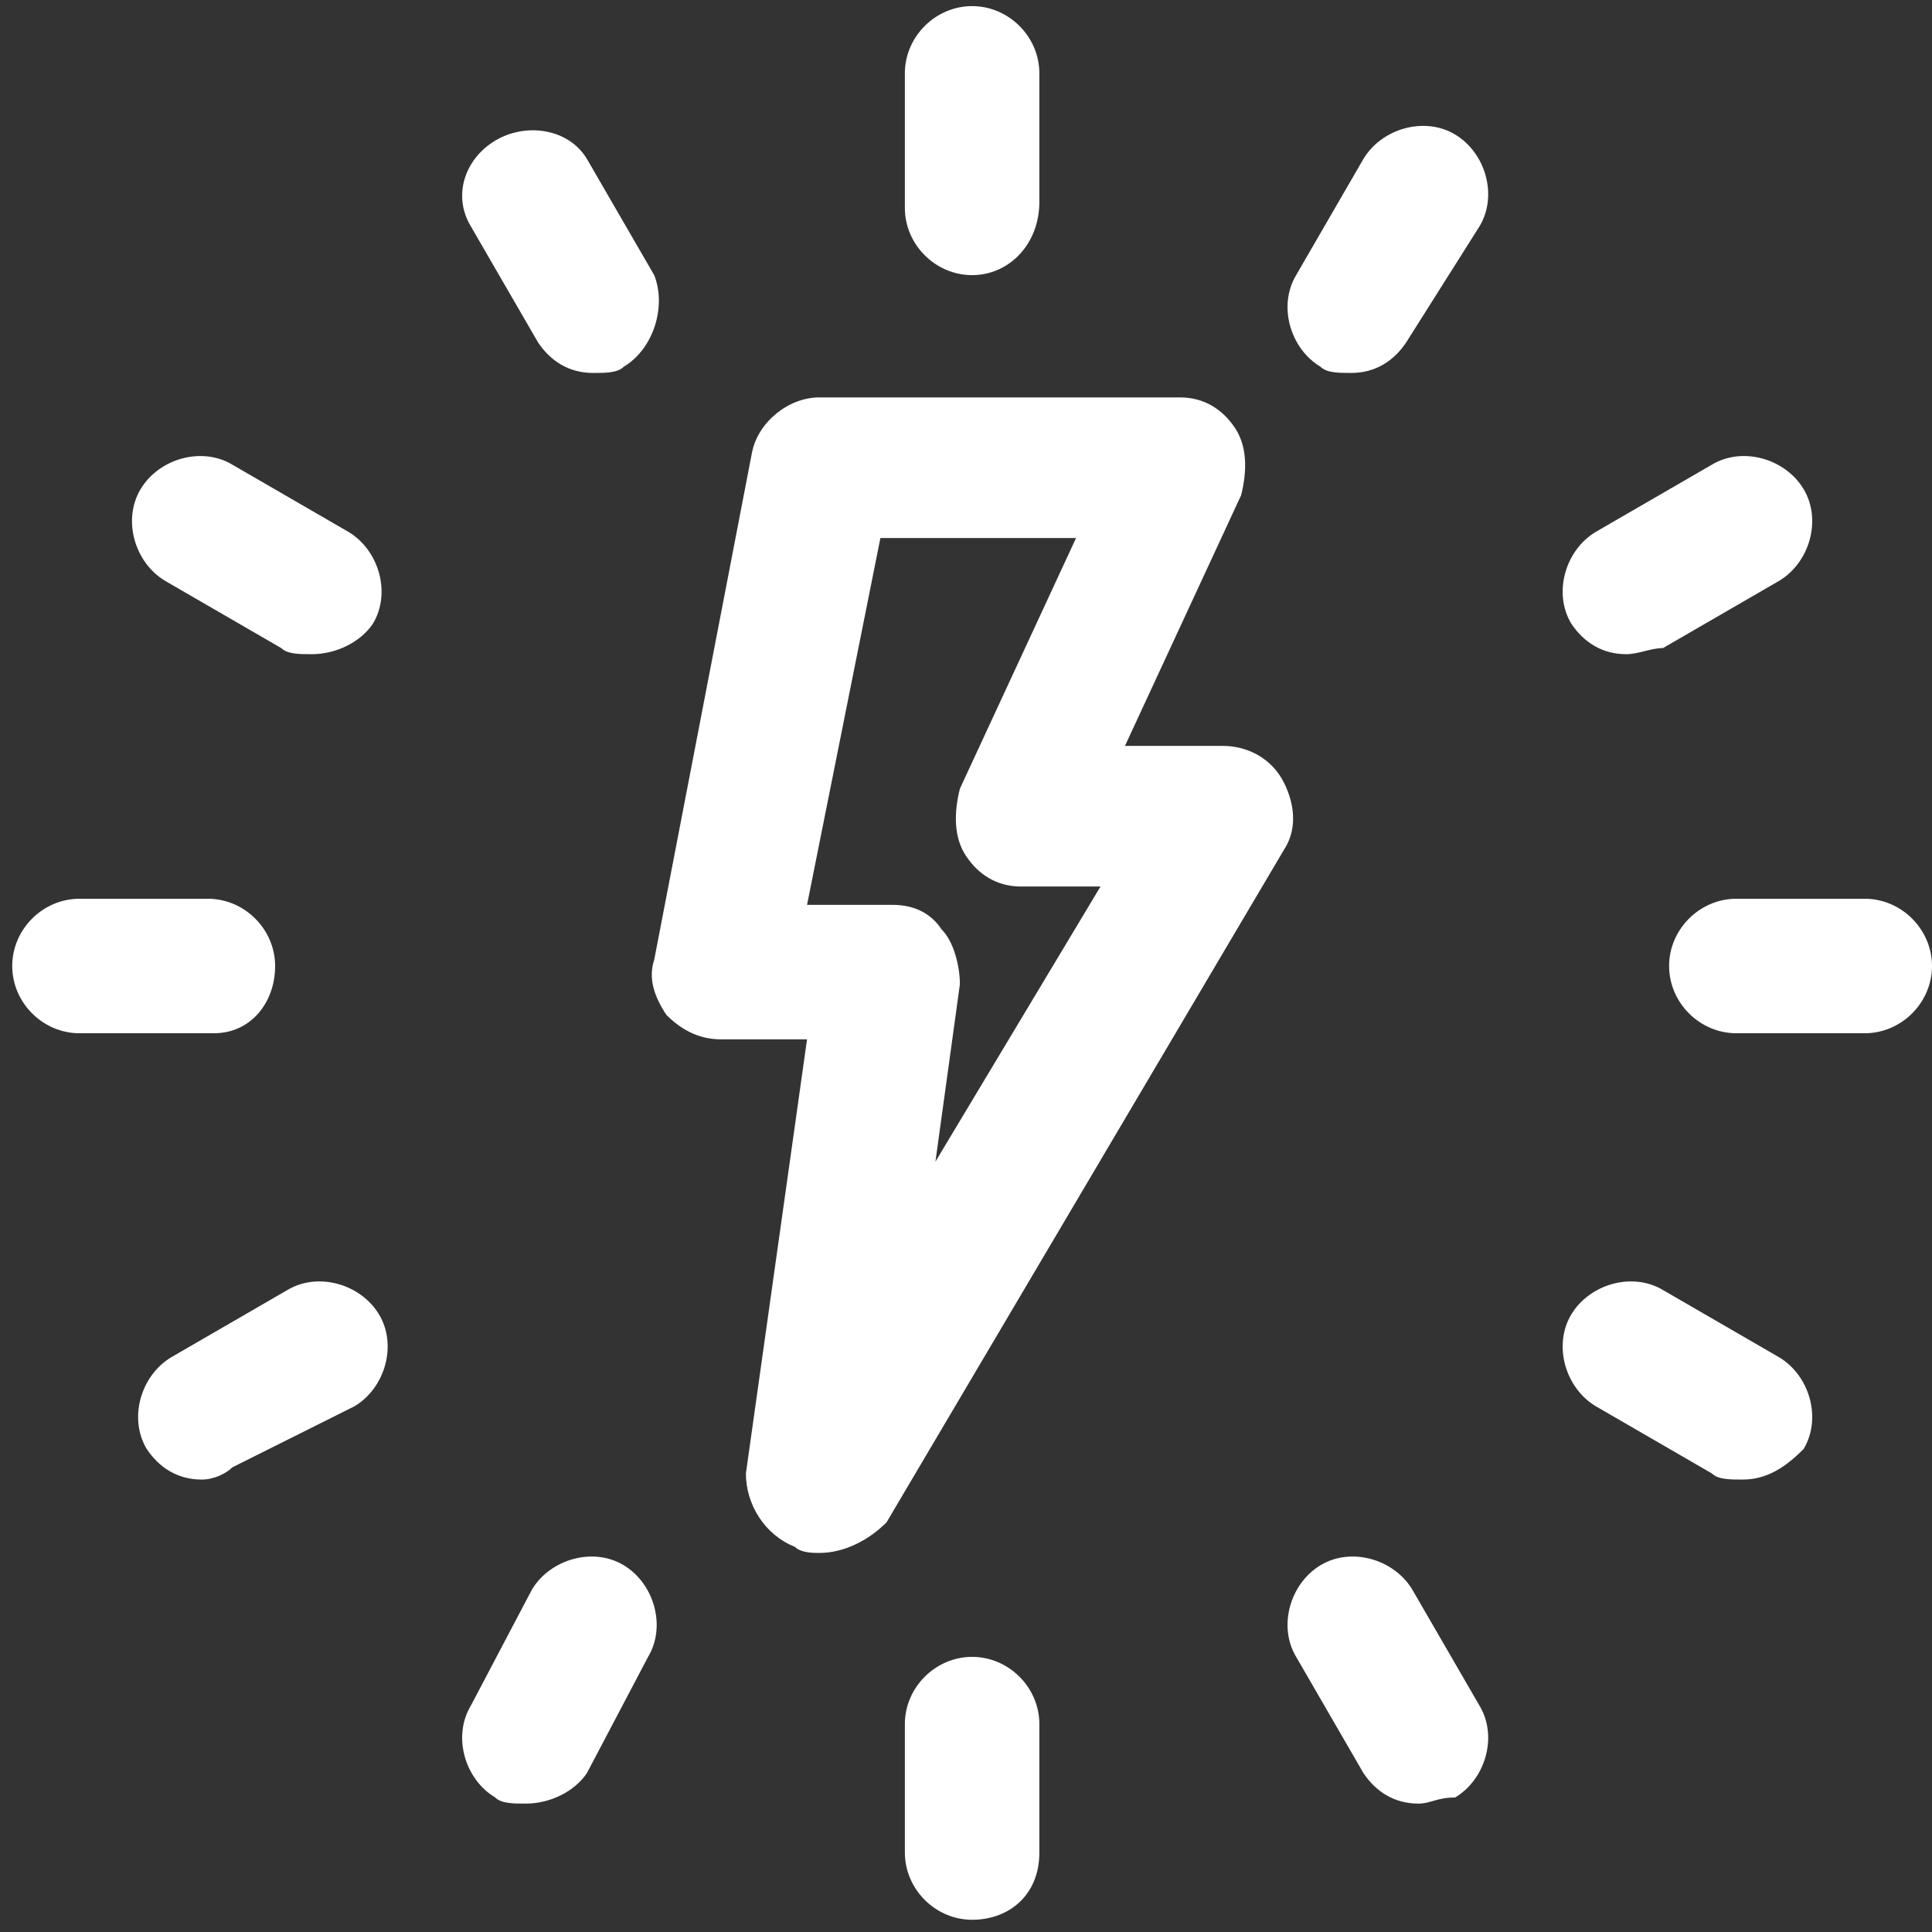
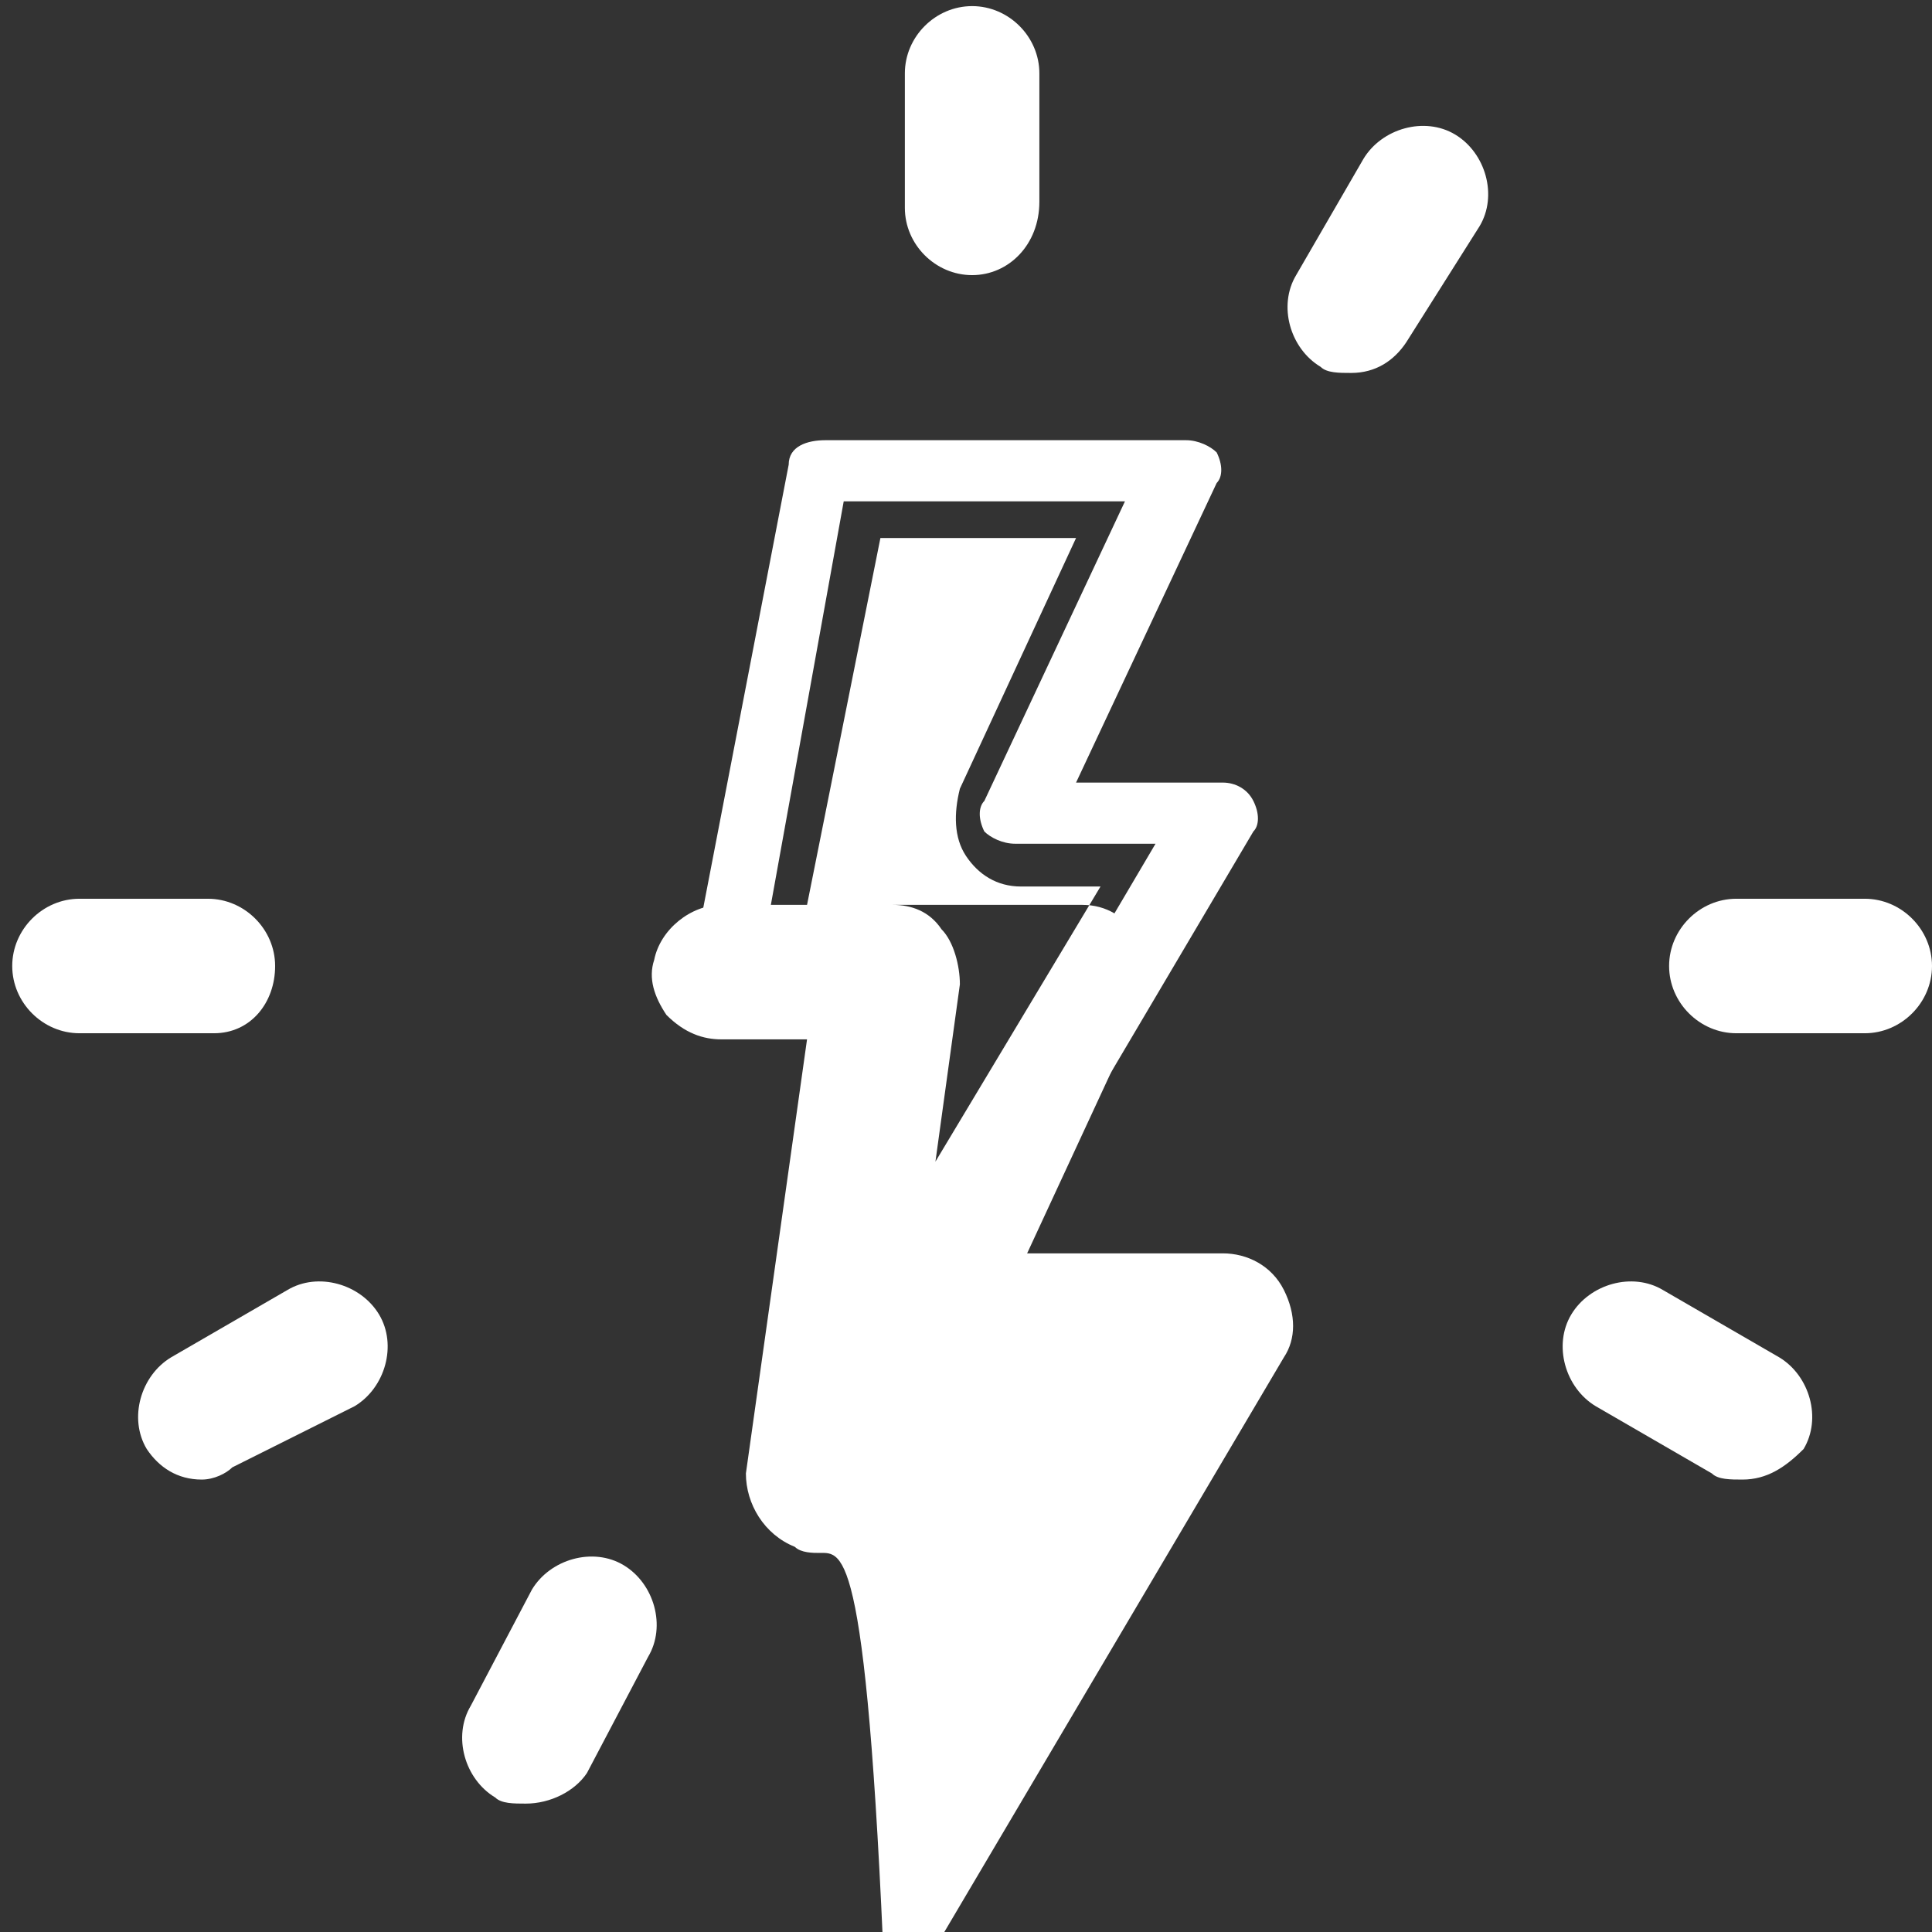
<svg xmlns="http://www.w3.org/2000/svg" version="1.1" id="Layer_1" x="0px" y="0px" viewBox="0 0 31.6 31.6" style="enable-background:new 0 0 31.6 31.6;" xml:space="preserve">
  <rect x="0" y="0" width="31.6" height="31.6" fill="#333333" stroke="none" />
  <style type="text/css">
	.st0{fill:#FFFFFF;}
</style>
  <g>
    <g>
      <g>
        <g>
          <g>
            <g>
              <g>
                <path class="st0" d="M15.9,4.5c-0.6,0-1.1-0.5-1.1-1.1V1.2c0-0.6,0.5-1.1,1.1-1.1S17,0.6,17,1.2v2.1C17,4,16.5,4.5,15.9,4.5z         " />
-                 <path class="st0" d="M9.7,6.1c-0.4,0-0.7-0.2-0.9-0.5L7.7,3.7C7.4,3.2,7.6,2.6,8.1,2.3C8.6,2,9.3,2.1,9.6,2.6l1.1,1.9         C10.9,5,10.7,5.7,10.2,6C10.1,6.1,9.9,6.1,9.7,6.1z" />
-                 <path class="st0" d="M5.1,10.7c-0.2,0-0.4,0-0.5-0.1L2.7,9.5C2.2,9.2,2,8.5,2.3,8c0.3-0.5,1-0.7,1.5-0.4l1.9,1.1         c0.5,0.3,0.7,1,0.4,1.5C5.9,10.5,5.5,10.7,5.1,10.7z" />
                <path class="st0" d="M3.5,16.9H1.3c-0.6,0-1.1-0.5-1.1-1.1s0.5-1.1,1.1-1.1h2.1c0.6,0,1.1,0.5,1.1,1.1S4.1,16.9,3.5,16.9z" />
                <path class="st0" d="M22.1,6.1c-0.2,0-0.4,0-0.5-0.1c-0.5-0.3-0.7-1-0.4-1.5l1.1-1.9c0.3-0.5,1-0.7,1.5-0.4s0.7,1,0.4,1.5         L23,5.6C22.8,5.9,22.5,6.1,22.1,6.1z" />
-                 <path class="st0" d="M26.6,10.7c-0.4,0-0.7-0.2-0.9-0.5c-0.3-0.5-0.1-1.2,0.4-1.5L28,7.6c0.5-0.3,1.2-0.1,1.5,0.4         c0.3,0.5,0.1,1.2-0.4,1.5l-1.9,1.1C27,10.6,26.8,10.7,26.6,10.7z" />
                <path class="st0" d="M30.5,16.9h-2.1c-0.6,0-1.1-0.5-1.1-1.1s0.5-1.1,1.1-1.1h2.1c0.6,0,1.1,0.5,1.1,1.1S31.1,16.9,30.5,16.9         z" />
-                 <path class="st0" d="M15.9,31.4c-0.6,0-1.1-0.5-1.1-1.1v-2.1c0-0.6,0.5-1.1,1.1-1.1s1.1,0.5,1.1,1.1v2.1         C17,31,16.5,31.4,15.9,31.4z" />
                <path class="st0" d="M8.6,29.5c-0.2,0-0.4,0-0.5-0.1c-0.5-0.3-0.7-1-0.4-1.5L8.7,26c0.3-0.5,1-0.7,1.5-0.4         c0.5,0.3,0.7,1,0.4,1.5L9.6,29C9.4,29.3,9,29.5,8.6,29.5z" />
                <path class="st0" d="M3.3,24.2c-0.4,0-0.7-0.2-0.9-0.5c-0.3-0.5-0.1-1.2,0.4-1.5l1.9-1.1c0.5-0.3,1.2-0.1,1.5,0.4         c0.3,0.5,0.1,1.2-0.4,1.5L3.8,24C3.7,24.1,3.5,24.2,3.3,24.2z" />
-                 <path class="st0" d="M23.2,29.5c-0.4,0-0.7-0.2-0.9-0.5l-1.1-1.9c-0.3-0.5-0.1-1.2,0.4-1.5c0.5-0.3,1.2-0.1,1.5,0.4l1.1,1.9         c0.3,0.5,0.1,1.2-0.4,1.5C23.5,29.4,23.4,29.5,23.2,29.5z" />
                <path class="st0" d="M28.5,24.2c-0.2,0-0.4,0-0.5-0.1l-1.9-1.1c-0.5-0.3-0.7-1-0.4-1.5c0.3-0.5,1-0.7,1.5-0.4l1.9,1.1         c0.5,0.3,0.7,1,0.4,1.5C29.2,24,28.9,24.2,28.5,24.2z" />
              </g>
            </g>
          </g>
        </g>
      </g>
    </g>
    <g>
      <g>
        <path class="st0" d="M13.4,24.8c-0.1,0-0.1,0-0.2,0c-0.3-0.1-0.4-0.3-0.4-0.6l1.1-7.7h-2.1c-0.2,0-0.3-0.1-0.4-0.2     c-0.1-0.1-0.1-0.3-0.1-0.4l1.6-8.3c0-0.3,0.3-0.4,0.6-0.4h5.9c0.2,0,0.4,0.1,0.5,0.2c0.1,0.2,0.1,0.4,0,0.5l-2.3,4.9H20     c0.2,0,0.4,0.1,0.5,0.3c0.1,0.2,0.1,0.4,0,0.5l-6.5,11C13.8,24.7,13.6,24.8,13.4,24.8z M12.5,15.4h2.1c0.2,0,0.3,0.1,0.4,0.2     c0.1,0.1,0.2,0.3,0.1,0.4l-0.8,5.6l4.6-7.8h-2.3c-0.2,0-0.4-0.1-0.5-0.2c-0.1-0.2-0.1-0.4,0-0.5l2.3-4.9h-4.6L12.5,15.4z" />
-         <path class="st0" d="M13.4,25.4c-0.1,0-0.3,0-0.4-0.1c-0.5-0.2-0.8-0.7-0.8-1.2l1-7.1h-1.4c-0.3,0-0.6-0.1-0.9-0.4     c-0.2-0.3-0.3-0.6-0.2-0.9l1.6-8.3c0.1-0.5,0.6-0.9,1.1-0.9h5.9c0.4,0,0.7,0.2,0.9,0.5c0.2,0.3,0.2,0.7,0.1,1.1l-1.9,4.1H20     c0.4,0,0.8,0.2,1,0.6c0.2,0.4,0.2,0.8,0,1.1l-6.5,11C14.2,25.2,13.8,25.4,13.4,25.4z M13.8,21.7l-0.3,2.5l1.3-2.2     c-0.2,0.1-0.4,0.2-0.6,0.1C13.9,22.1,13.8,21.9,13.8,21.7z M13.2,14.8h1.4c0.3,0,0.6,0.1,0.8,0.4c0.2,0.2,0.3,0.6,0.3,0.9     l-0.4,2.9l2.7-4.5h-1.3c-0.4,0-0.7-0.2-0.9-0.5c-0.2-0.3-0.2-0.7-0.1-1.1l1.9-4.1h-3.2L13.2,14.8z M14.1,15.9     c0.1,0,0.2,0.1,0.3,0.2c0.1,0.1,0.1,0.2,0.1,0.3l0.1-0.5L14.1,15.9z M11.9,15.4l-0.1,0.5l0.5,0c-0.1,0-0.2-0.1-0.3-0.2     C12,15.6,11.9,15.5,11.9,15.4z M19.1,13.3c0.1,0,0.3,0.1,0.3,0.3c0.1,0.1,0.1,0.3,0.1,0.4l0.4-0.7L19.1,13.3z M17,12.7l-0.3,0.6     l0.7,0c-0.1,0-0.3-0.1-0.3-0.2C17,12.9,17,12.8,17,12.7z M18.6,7.6c0.1,0,0.3,0.1,0.4,0.2C19,7.9,19.1,8.1,19,8.2l0.3-0.6     L18.6,7.6z M13.7,7.6l-0.2,0l-0.1,0.3C13.4,7.7,13.5,7.6,13.7,7.6z" />
+         <path class="st0" d="M13.4,25.4c-0.1,0-0.3,0-0.4-0.1c-0.5-0.2-0.8-0.7-0.8-1.2l1-7.1h-1.4c-0.3,0-0.6-0.1-0.9-0.4     c-0.2-0.3-0.3-0.6-0.2-0.9c0.1-0.5,0.6-0.9,1.1-0.9h5.9c0.4,0,0.7,0.2,0.9,0.5c0.2,0.3,0.2,0.7,0.1,1.1l-1.9,4.1H20     c0.4,0,0.8,0.2,1,0.6c0.2,0.4,0.2,0.8,0,1.1l-6.5,11C14.2,25.2,13.8,25.4,13.4,25.4z M13.8,21.7l-0.3,2.5l1.3-2.2     c-0.2,0.1-0.4,0.2-0.6,0.1C13.9,22.1,13.8,21.9,13.8,21.7z M13.2,14.8h1.4c0.3,0,0.6,0.1,0.8,0.4c0.2,0.2,0.3,0.6,0.3,0.9     l-0.4,2.9l2.7-4.5h-1.3c-0.4,0-0.7-0.2-0.9-0.5c-0.2-0.3-0.2-0.7-0.1-1.1l1.9-4.1h-3.2L13.2,14.8z M14.1,15.9     c0.1,0,0.2,0.1,0.3,0.2c0.1,0.1,0.1,0.2,0.1,0.3l0.1-0.5L14.1,15.9z M11.9,15.4l-0.1,0.5l0.5,0c-0.1,0-0.2-0.1-0.3-0.2     C12,15.6,11.9,15.5,11.9,15.4z M19.1,13.3c0.1,0,0.3,0.1,0.3,0.3c0.1,0.1,0.1,0.3,0.1,0.4l0.4-0.7L19.1,13.3z M17,12.7l-0.3,0.6     l0.7,0c-0.1,0-0.3-0.1-0.3-0.2C17,12.9,17,12.8,17,12.7z M18.6,7.6c0.1,0,0.3,0.1,0.4,0.2C19,7.9,19.1,8.1,19,8.2l0.3-0.6     L18.6,7.6z M13.7,7.6l-0.2,0l-0.1,0.3C13.4,7.7,13.5,7.6,13.7,7.6z" />
      </g>
    </g>
  </g>
</svg>